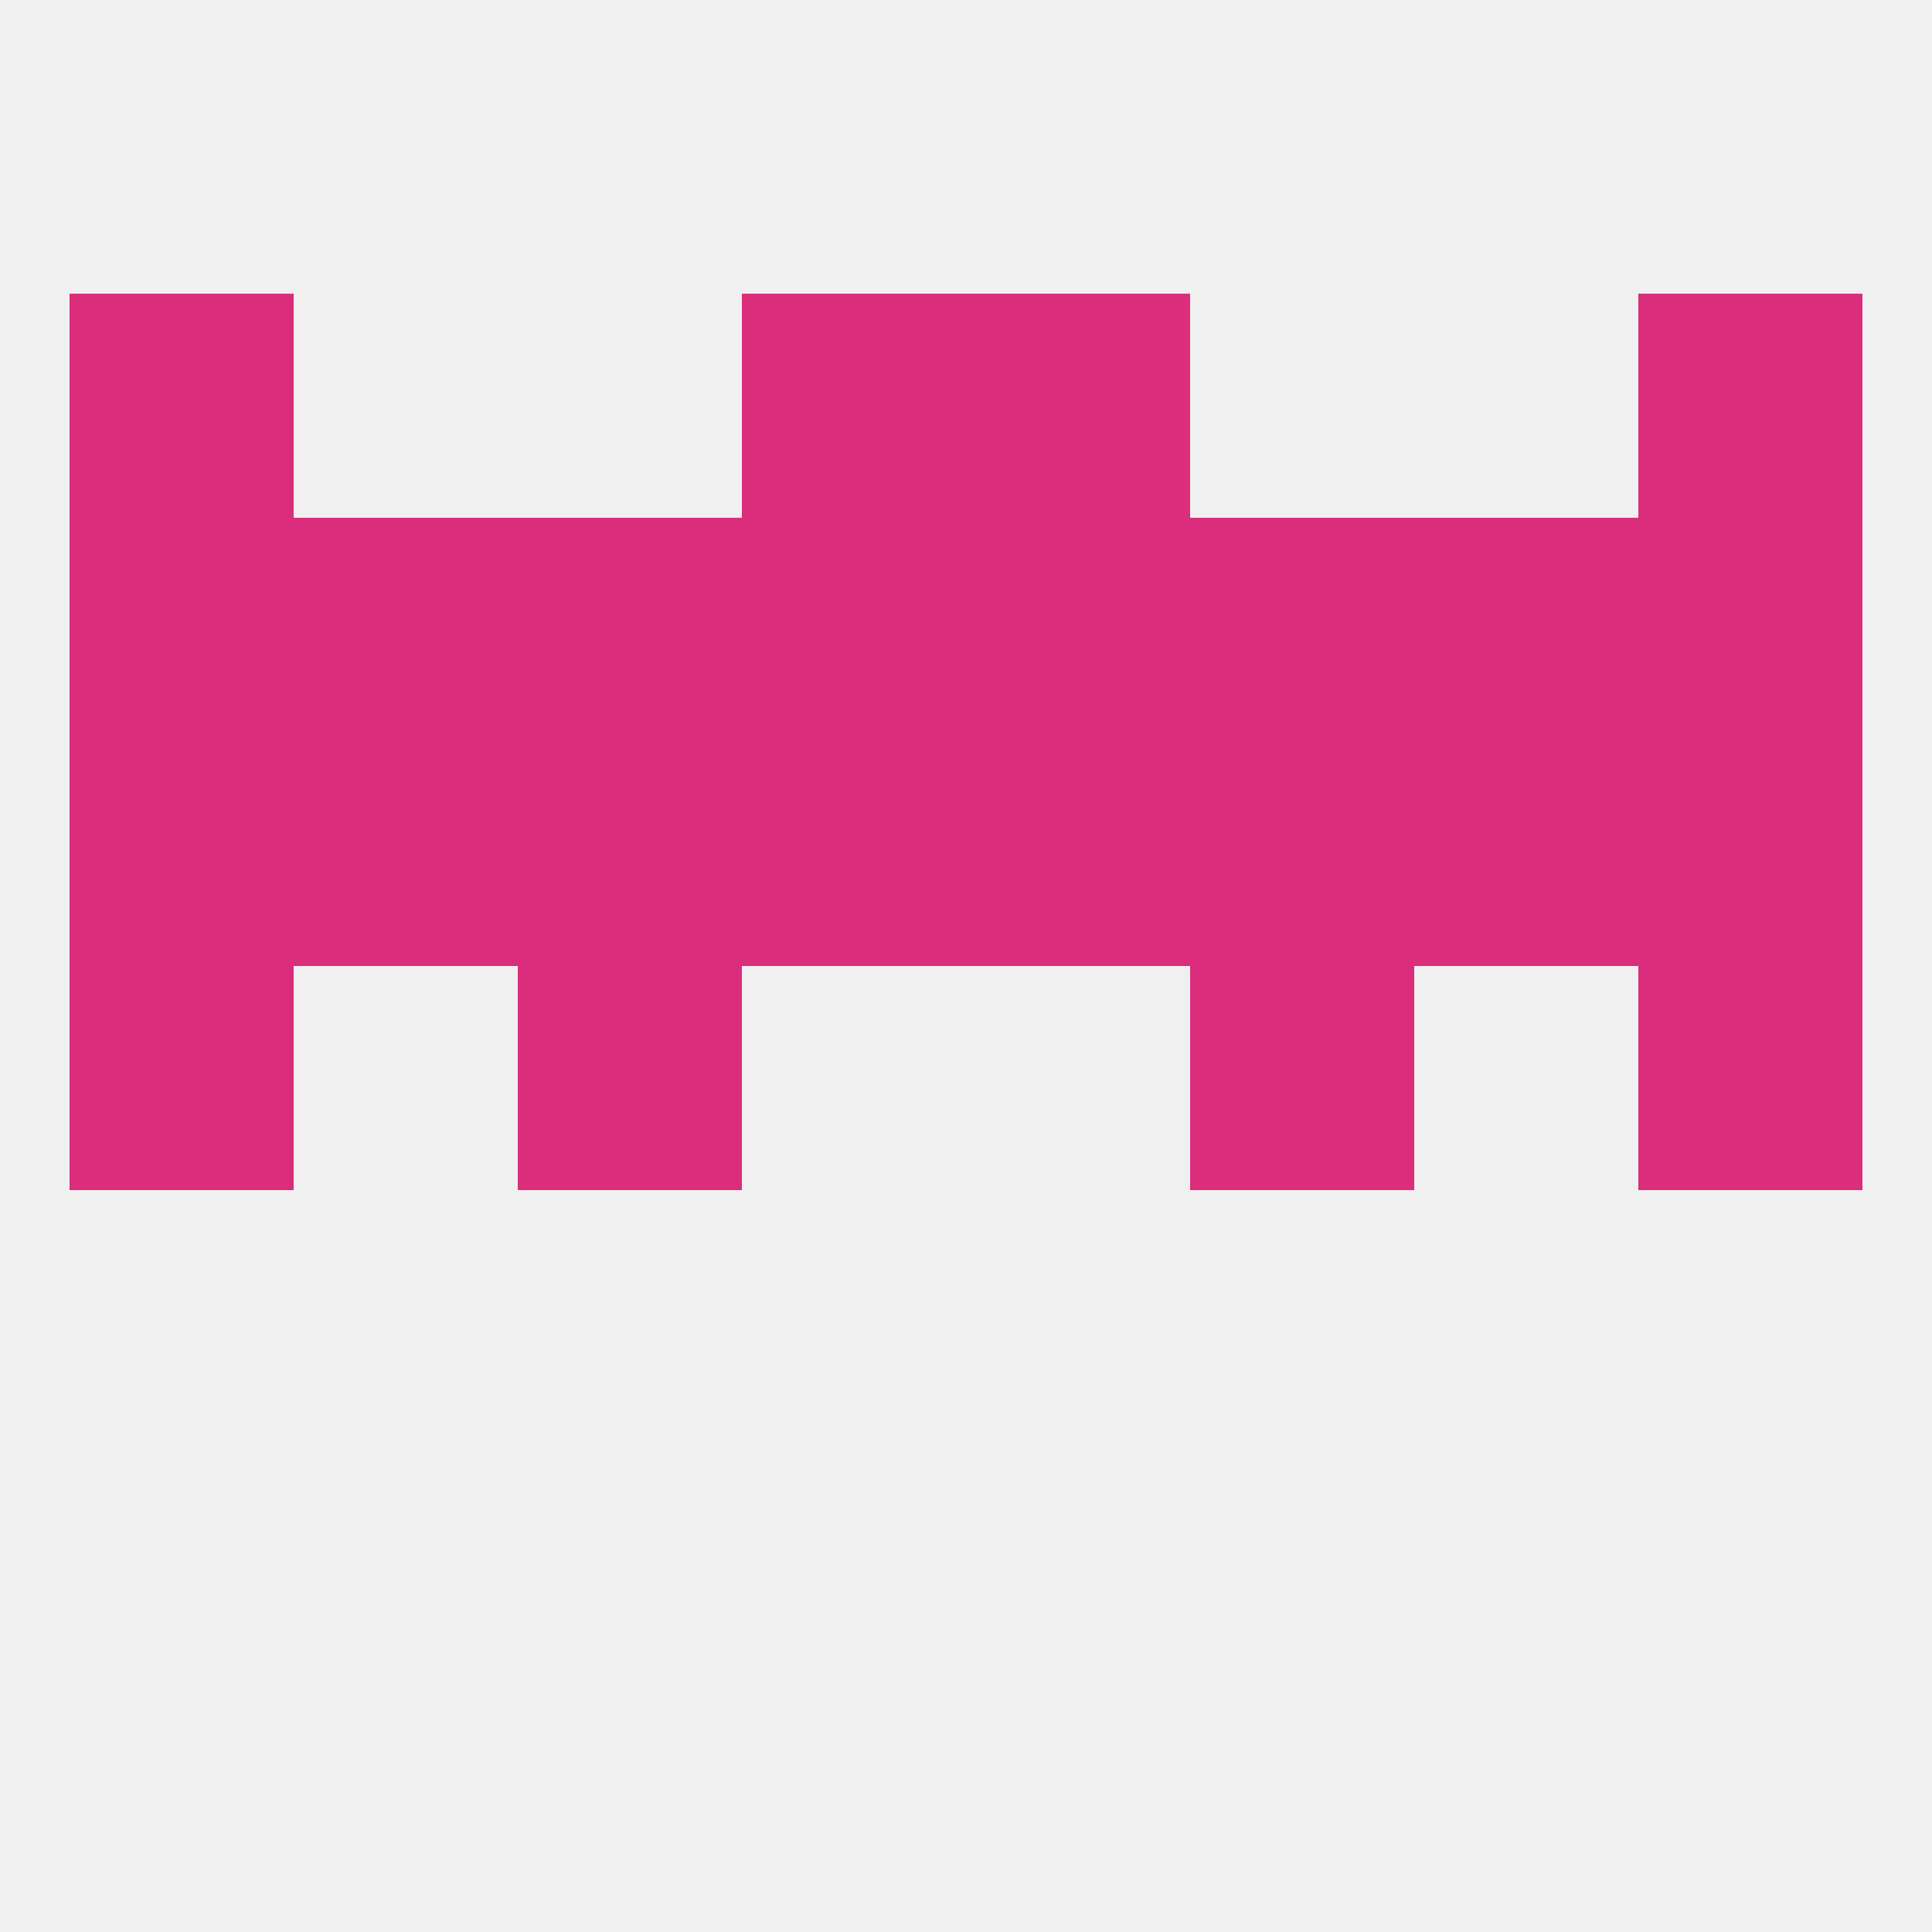
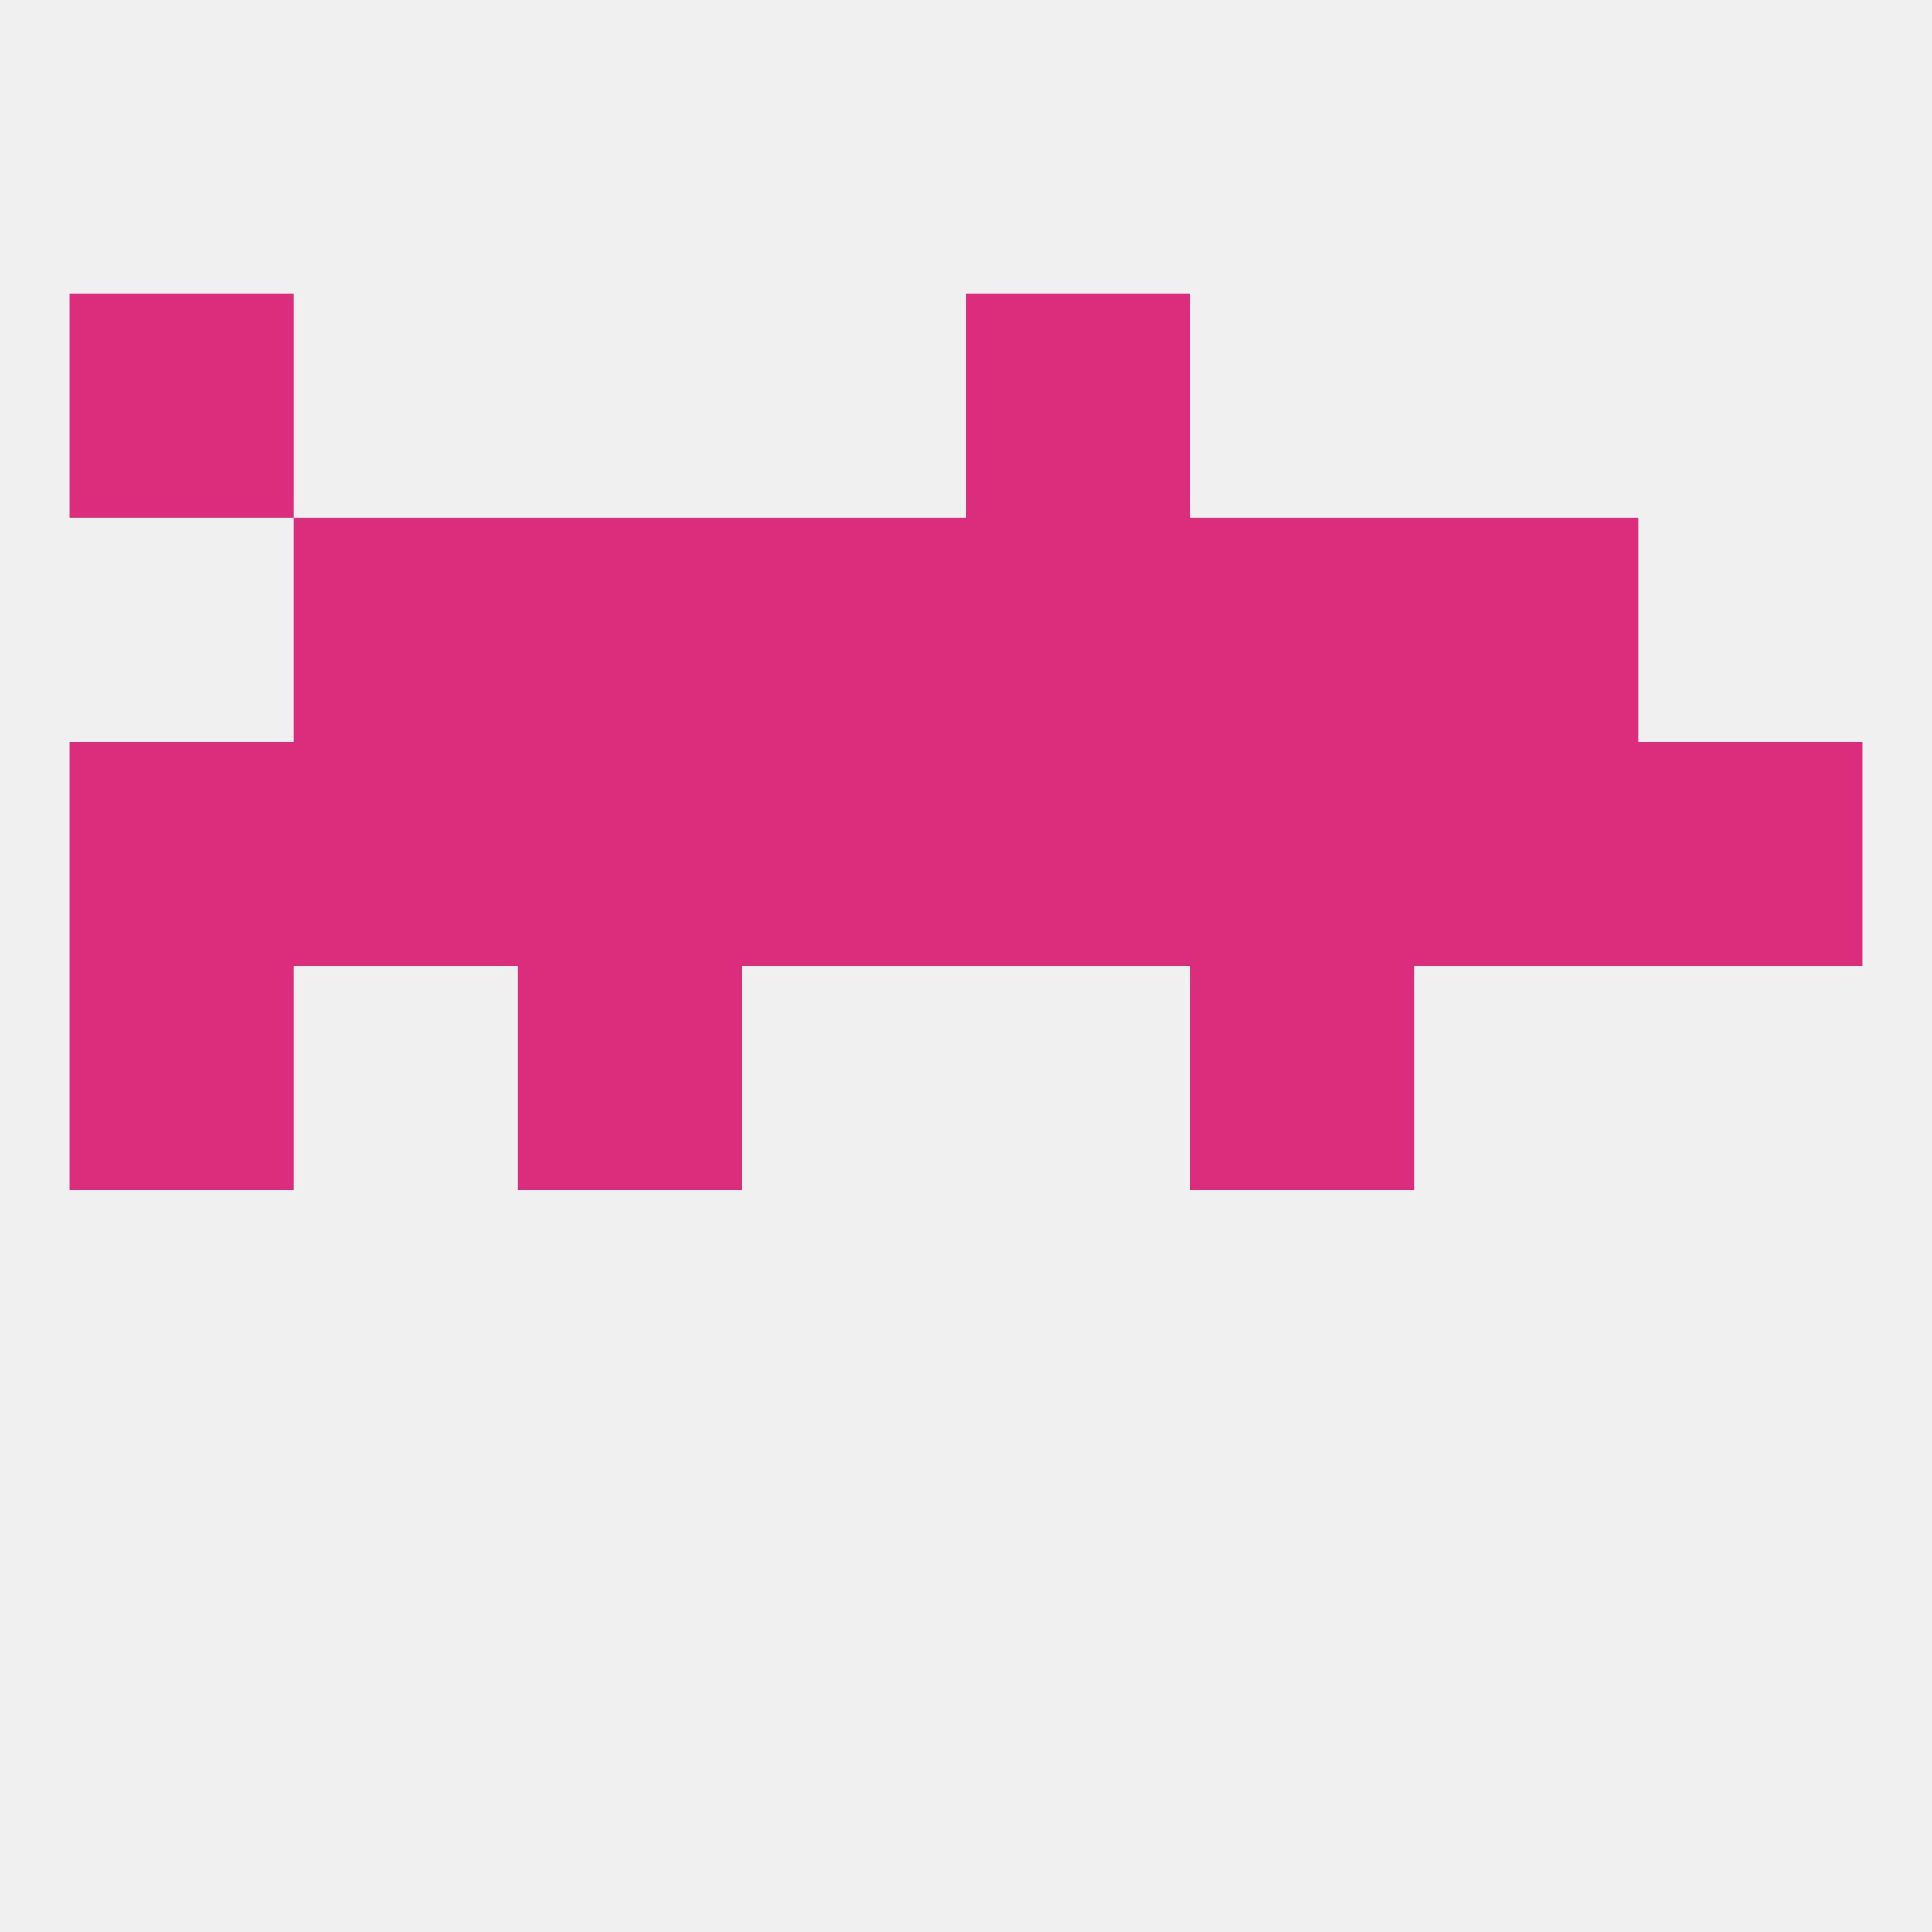
<svg xmlns="http://www.w3.org/2000/svg" version="1.1" baseprofile="full" width="250" height="250" viewBox="0 0 250 250">
  <rect width="100%" height="100%" fill="rgba(240,240,240,255)" />
  <rect x="96" y="96" width="29" height="29" fill="rgba(219,45,123,255)" />
  <rect x="125" y="96" width="29" height="29" fill="rgba(219,45,123,255)" />
  <rect x="9" y="96" width="29" height="29" fill="rgba(219,45,123,255)" />
  <rect x="212" y="96" width="29" height="29" fill="rgba(219,45,123,255)" />
  <rect x="67" y="96" width="29" height="29" fill="rgba(219,45,123,255)" />
  <rect x="154" y="96" width="29" height="29" fill="rgba(219,45,123,255)" />
  <rect x="38" y="96" width="29" height="29" fill="rgba(219,45,123,255)" />
  <rect x="183" y="96" width="29" height="29" fill="rgba(219,45,123,255)" />
  <rect x="154" y="67" width="29" height="29" fill="rgba(219,45,123,255)" />
-   <rect x="9" y="67" width="29" height="29" fill="rgba(219,45,123,255)" />
  <rect x="183" y="67" width="29" height="29" fill="rgba(219,45,123,255)" />
  <rect x="125" y="67" width="29" height="29" fill="rgba(219,45,123,255)" />
  <rect x="67" y="67" width="29" height="29" fill="rgba(219,45,123,255)" />
-   <rect x="212" y="67" width="29" height="29" fill="rgba(219,45,123,255)" />
  <rect x="38" y="67" width="29" height="29" fill="rgba(219,45,123,255)" />
  <rect x="96" y="67" width="29" height="29" fill="rgba(219,45,123,255)" />
-   <rect x="96" y="38" width="29" height="29" fill="rgba(219,45,123,255)" />
  <rect x="125" y="38" width="29" height="29" fill="rgba(219,45,123,255)" />
  <rect x="9" y="38" width="29" height="29" fill="rgba(219,45,123,255)" />
-   <rect x="212" y="38" width="29" height="29" fill="rgba(219,45,123,255)" />
  <rect x="67" y="125" width="29" height="29" fill="rgba(219,45,123,255)" />
  <rect x="154" y="125" width="29" height="29" fill="rgba(219,45,123,255)" />
  <rect x="9" y="125" width="29" height="29" fill="rgba(219,45,123,255)" />
-   <rect x="212" y="125" width="29" height="29" fill="rgba(219,45,123,255)" />
</svg>